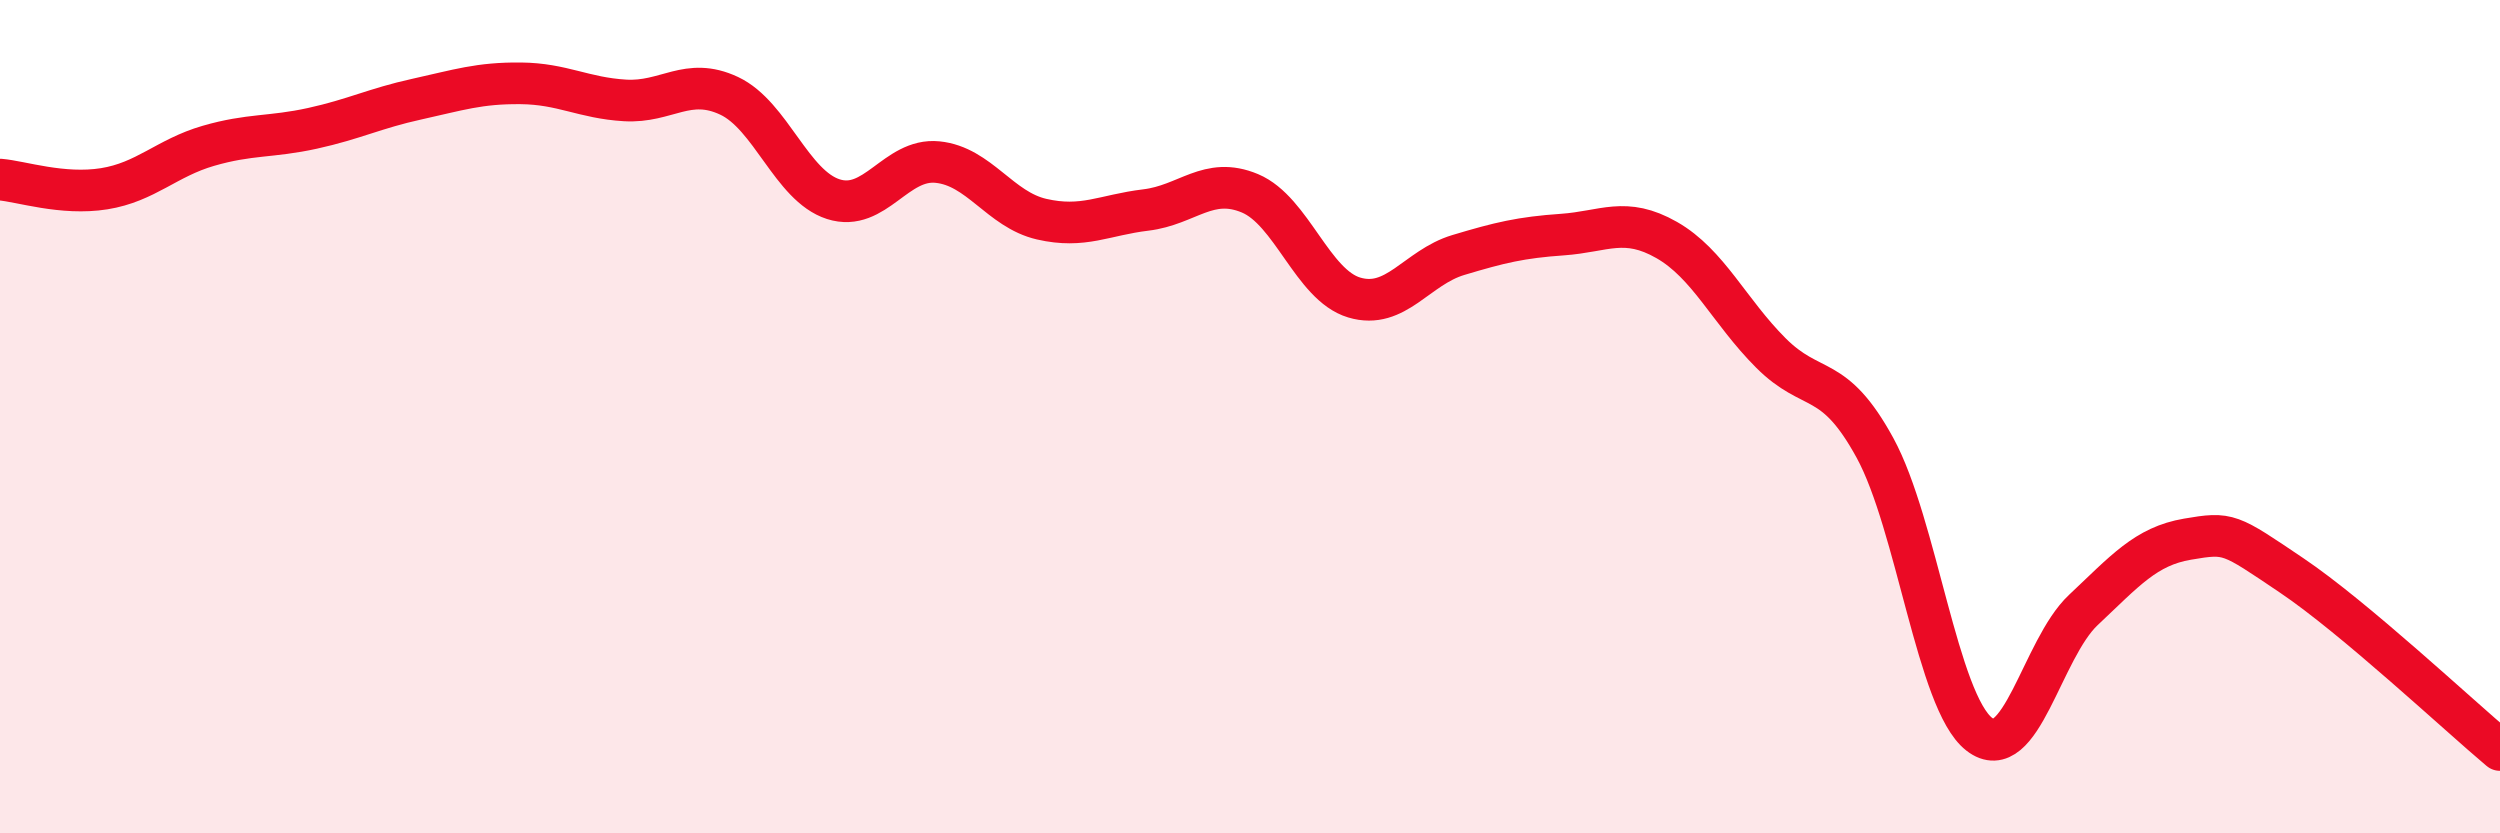
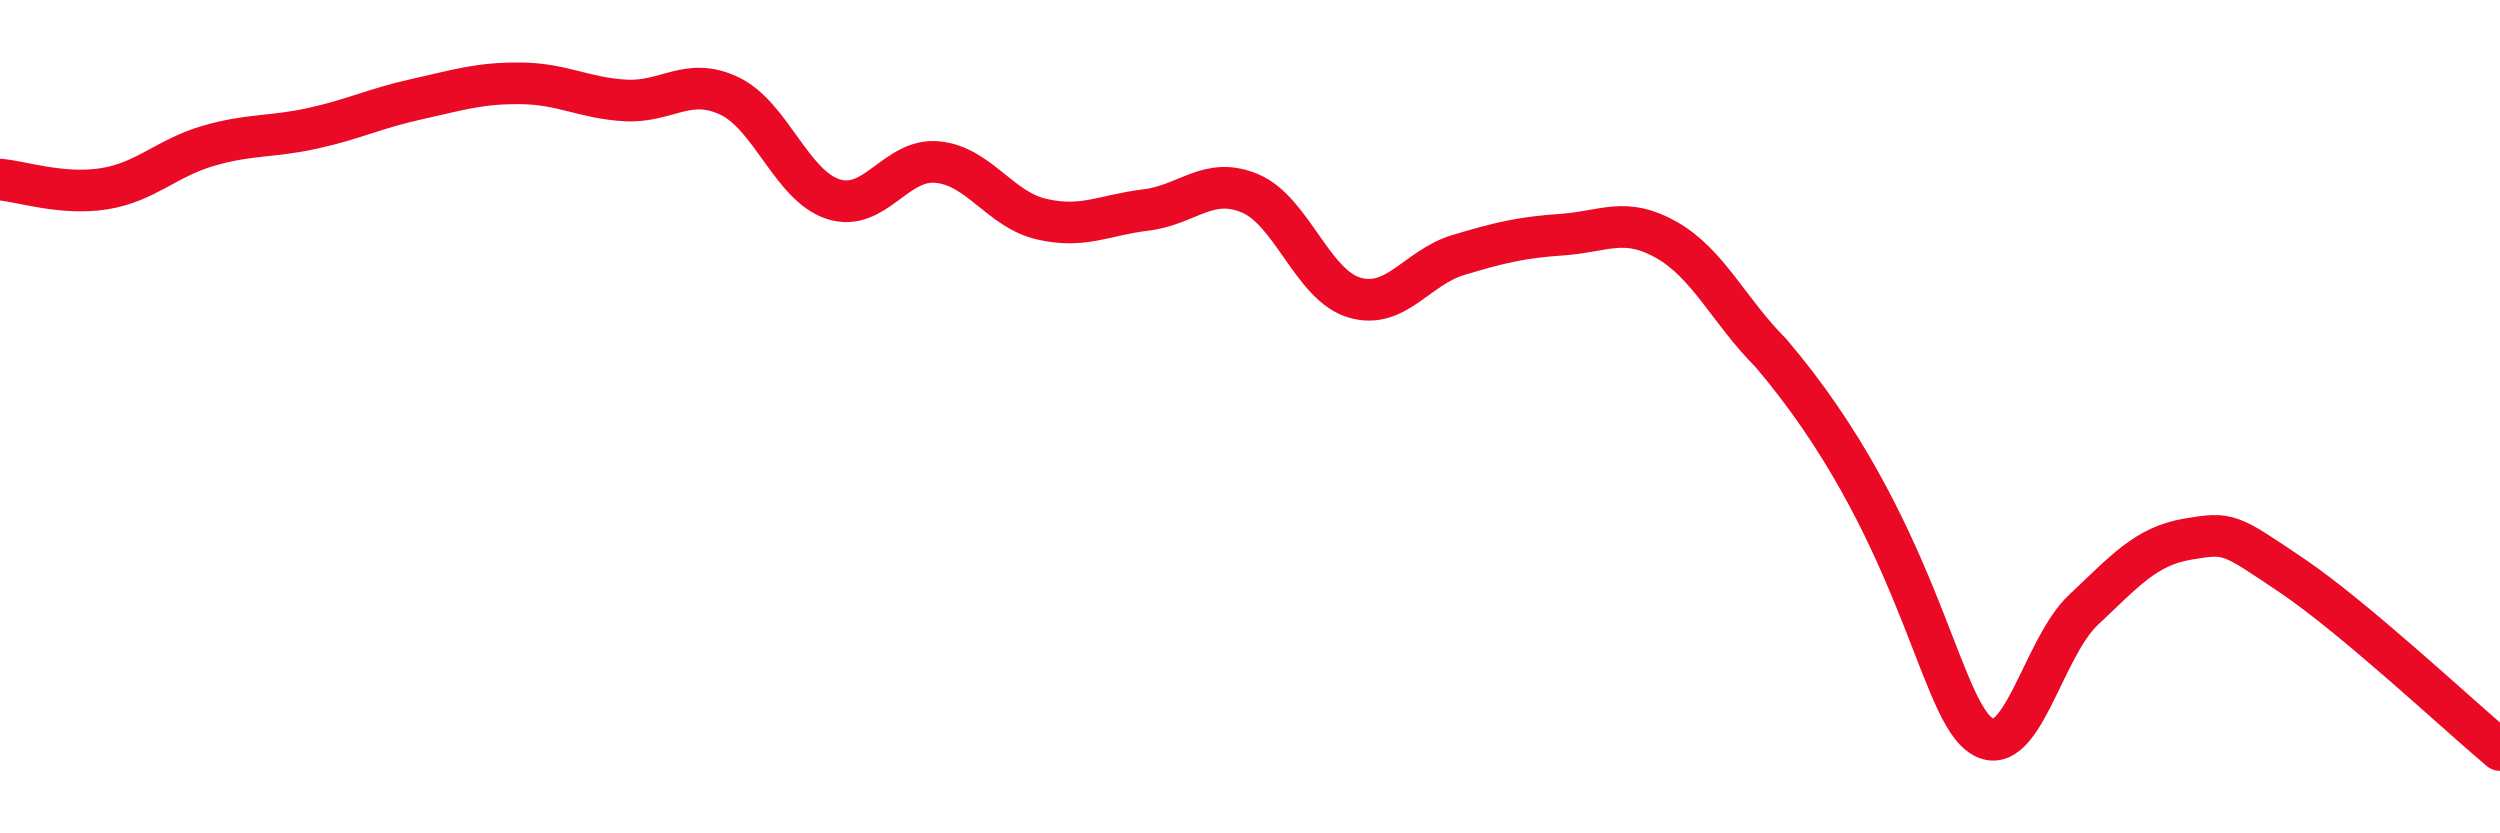
<svg xmlns="http://www.w3.org/2000/svg" width="60" height="20" viewBox="0 0 60 20">
-   <path d="M 0,4.31 C 0.5,4.35 1.5,4.69 2.5,4.53 C 3.5,4.37 4,3.79 5,3.5 C 6,3.21 6.5,3.3 7.5,3.08 C 8.5,2.86 9,2.6 10,2.38 C 11,2.16 11.5,1.99 12.5,2 C 13.5,2.01 14,2.35 15,2.41 C 16,2.47 16.5,1.83 17.5,2.3 C 18.5,2.77 19,4.46 20,4.78 C 21,5.1 21.5,3.79 22.5,3.89 C 23.5,3.99 24,5.03 25,5.26 C 26,5.49 26.5,5.16 27.5,5.04 C 28.5,4.92 29,4.22 30,4.64 C 31,5.06 31.5,6.84 32.5,7.14 C 33.5,7.44 34,6.42 35,6.12 C 36,5.82 36.5,5.7 37.5,5.63 C 38.5,5.56 39,5.19 40,5.76 C 41,6.33 41.5,7.47 42.5,8.47 C 43.5,9.47 44,8.92 45,10.75 C 46,12.58 46.5,16.84 47.5,17.62 C 48.5,18.4 49,15.58 50,14.64 C 51,13.7 51.5,13.11 52.5,12.94 C 53.5,12.77 53.5,12.8 55,13.81 C 56.5,14.82 59,17.16 60,18L60 20L0 20Z" fill="#EB0A25" opacity="0.1" stroke-linecap="round" stroke-linejoin="round" />
-   <path d="M 0,4.31 C 0.5,4.35 1.5,4.69 2.5,4.53 C 3.5,4.37 4,3.79 5,3.5 C 6,3.21 6.5,3.3 7.5,3.08 C 8.5,2.86 9,2.6 10,2.38 C 11,2.16 11.5,1.99 12.5,2 C 13.5,2.01 14,2.35 15,2.41 C 16,2.47 16.5,1.83 17.5,2.3 C 18.5,2.77 19,4.46 20,4.78 C 21,5.1 21.5,3.79 22.5,3.89 C 23.5,3.99 24,5.03 25,5.26 C 26,5.49 26.5,5.16 27.5,5.04 C 28.5,4.92 29,4.22 30,4.64 C 31,5.06 31.5,6.84 32.5,7.14 C 33.5,7.44 34,6.42 35,6.12 C 36,5.82 36.5,5.7 37.5,5.63 C 38.5,5.56 39,5.19 40,5.76 C 41,6.33 41.5,7.47 42.5,8.47 C 43.5,9.47 44,8.92 45,10.75 C 46,12.58 46.5,16.84 47.5,17.62 C 48.5,18.4 49,15.58 50,14.64 C 51,13.7 51.5,13.11 52.5,12.94 C 53.5,12.77 53.5,12.8 55,13.81 C 56.5,14.82 59,17.16 60,18" stroke="#EB0A25" stroke-width="1" fill="none" stroke-linecap="round" stroke-linejoin="round" />
+   <path d="M 0,4.31 C 0.5,4.35 1.5,4.69 2.5,4.53 C 3.5,4.37 4,3.79 5,3.5 C 6,3.21 6.5,3.3 7.5,3.08 C 8.5,2.86 9,2.6 10,2.38 C 11,2.16 11.5,1.99 12.5,2 C 13.5,2.01 14,2.35 15,2.41 C 16,2.47 16.5,1.83 17.5,2.3 C 18.5,2.77 19,4.46 20,4.78 C 21,5.1 21.5,3.79 22.5,3.89 C 23.5,3.99 24,5.03 25,5.26 C 26,5.49 26.5,5.16 27.5,5.04 C 28.5,4.92 29,4.22 30,4.64 C 31,5.06 31.5,6.84 32.5,7.14 C 33.5,7.44 34,6.42 35,6.12 C 36,5.82 36.5,5.7 37.5,5.63 C 38.5,5.56 39,5.19 40,5.76 C 41,6.33 41.5,7.47 42.5,8.47 C 46,12.58 46.5,16.84 47.5,17.62 C 48.5,18.4 49,15.58 50,14.64 C 51,13.7 51.5,13.11 52.5,12.94 C 53.5,12.77 53.5,12.8 55,13.81 C 56.5,14.82 59,17.16 60,18" stroke="#EB0A25" stroke-width="1" fill="none" stroke-linecap="round" stroke-linejoin="round" />
</svg>